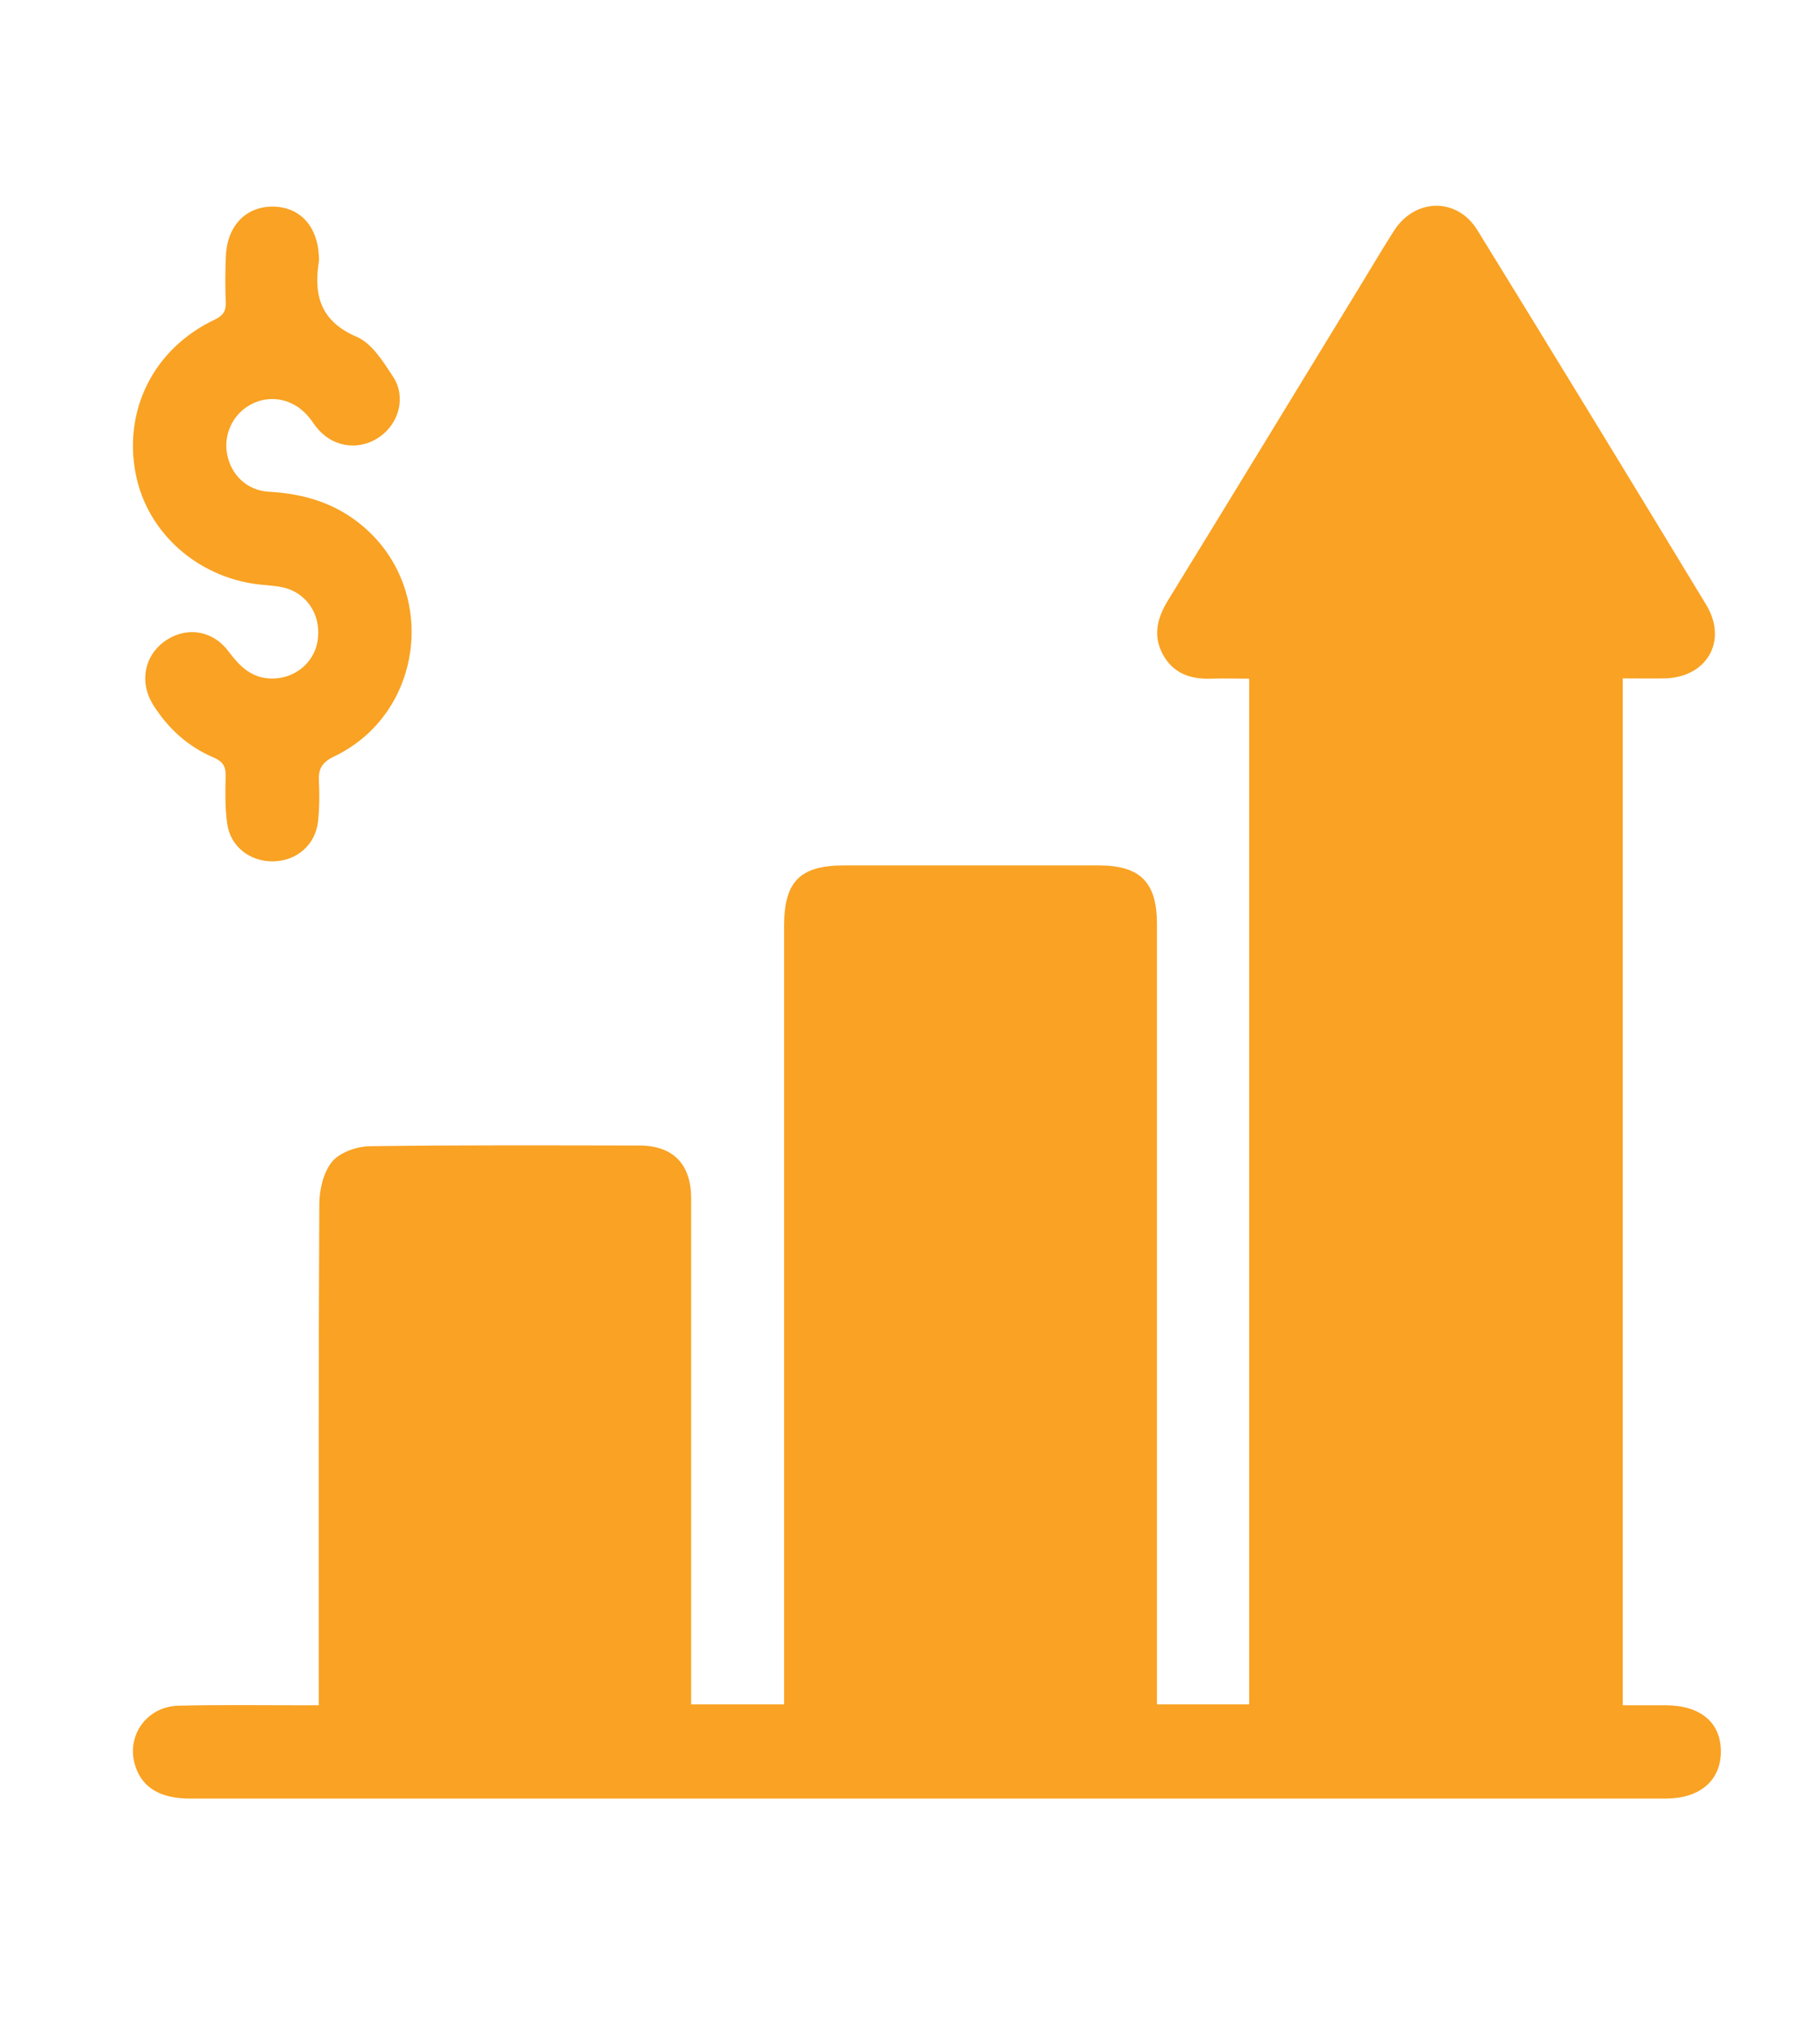
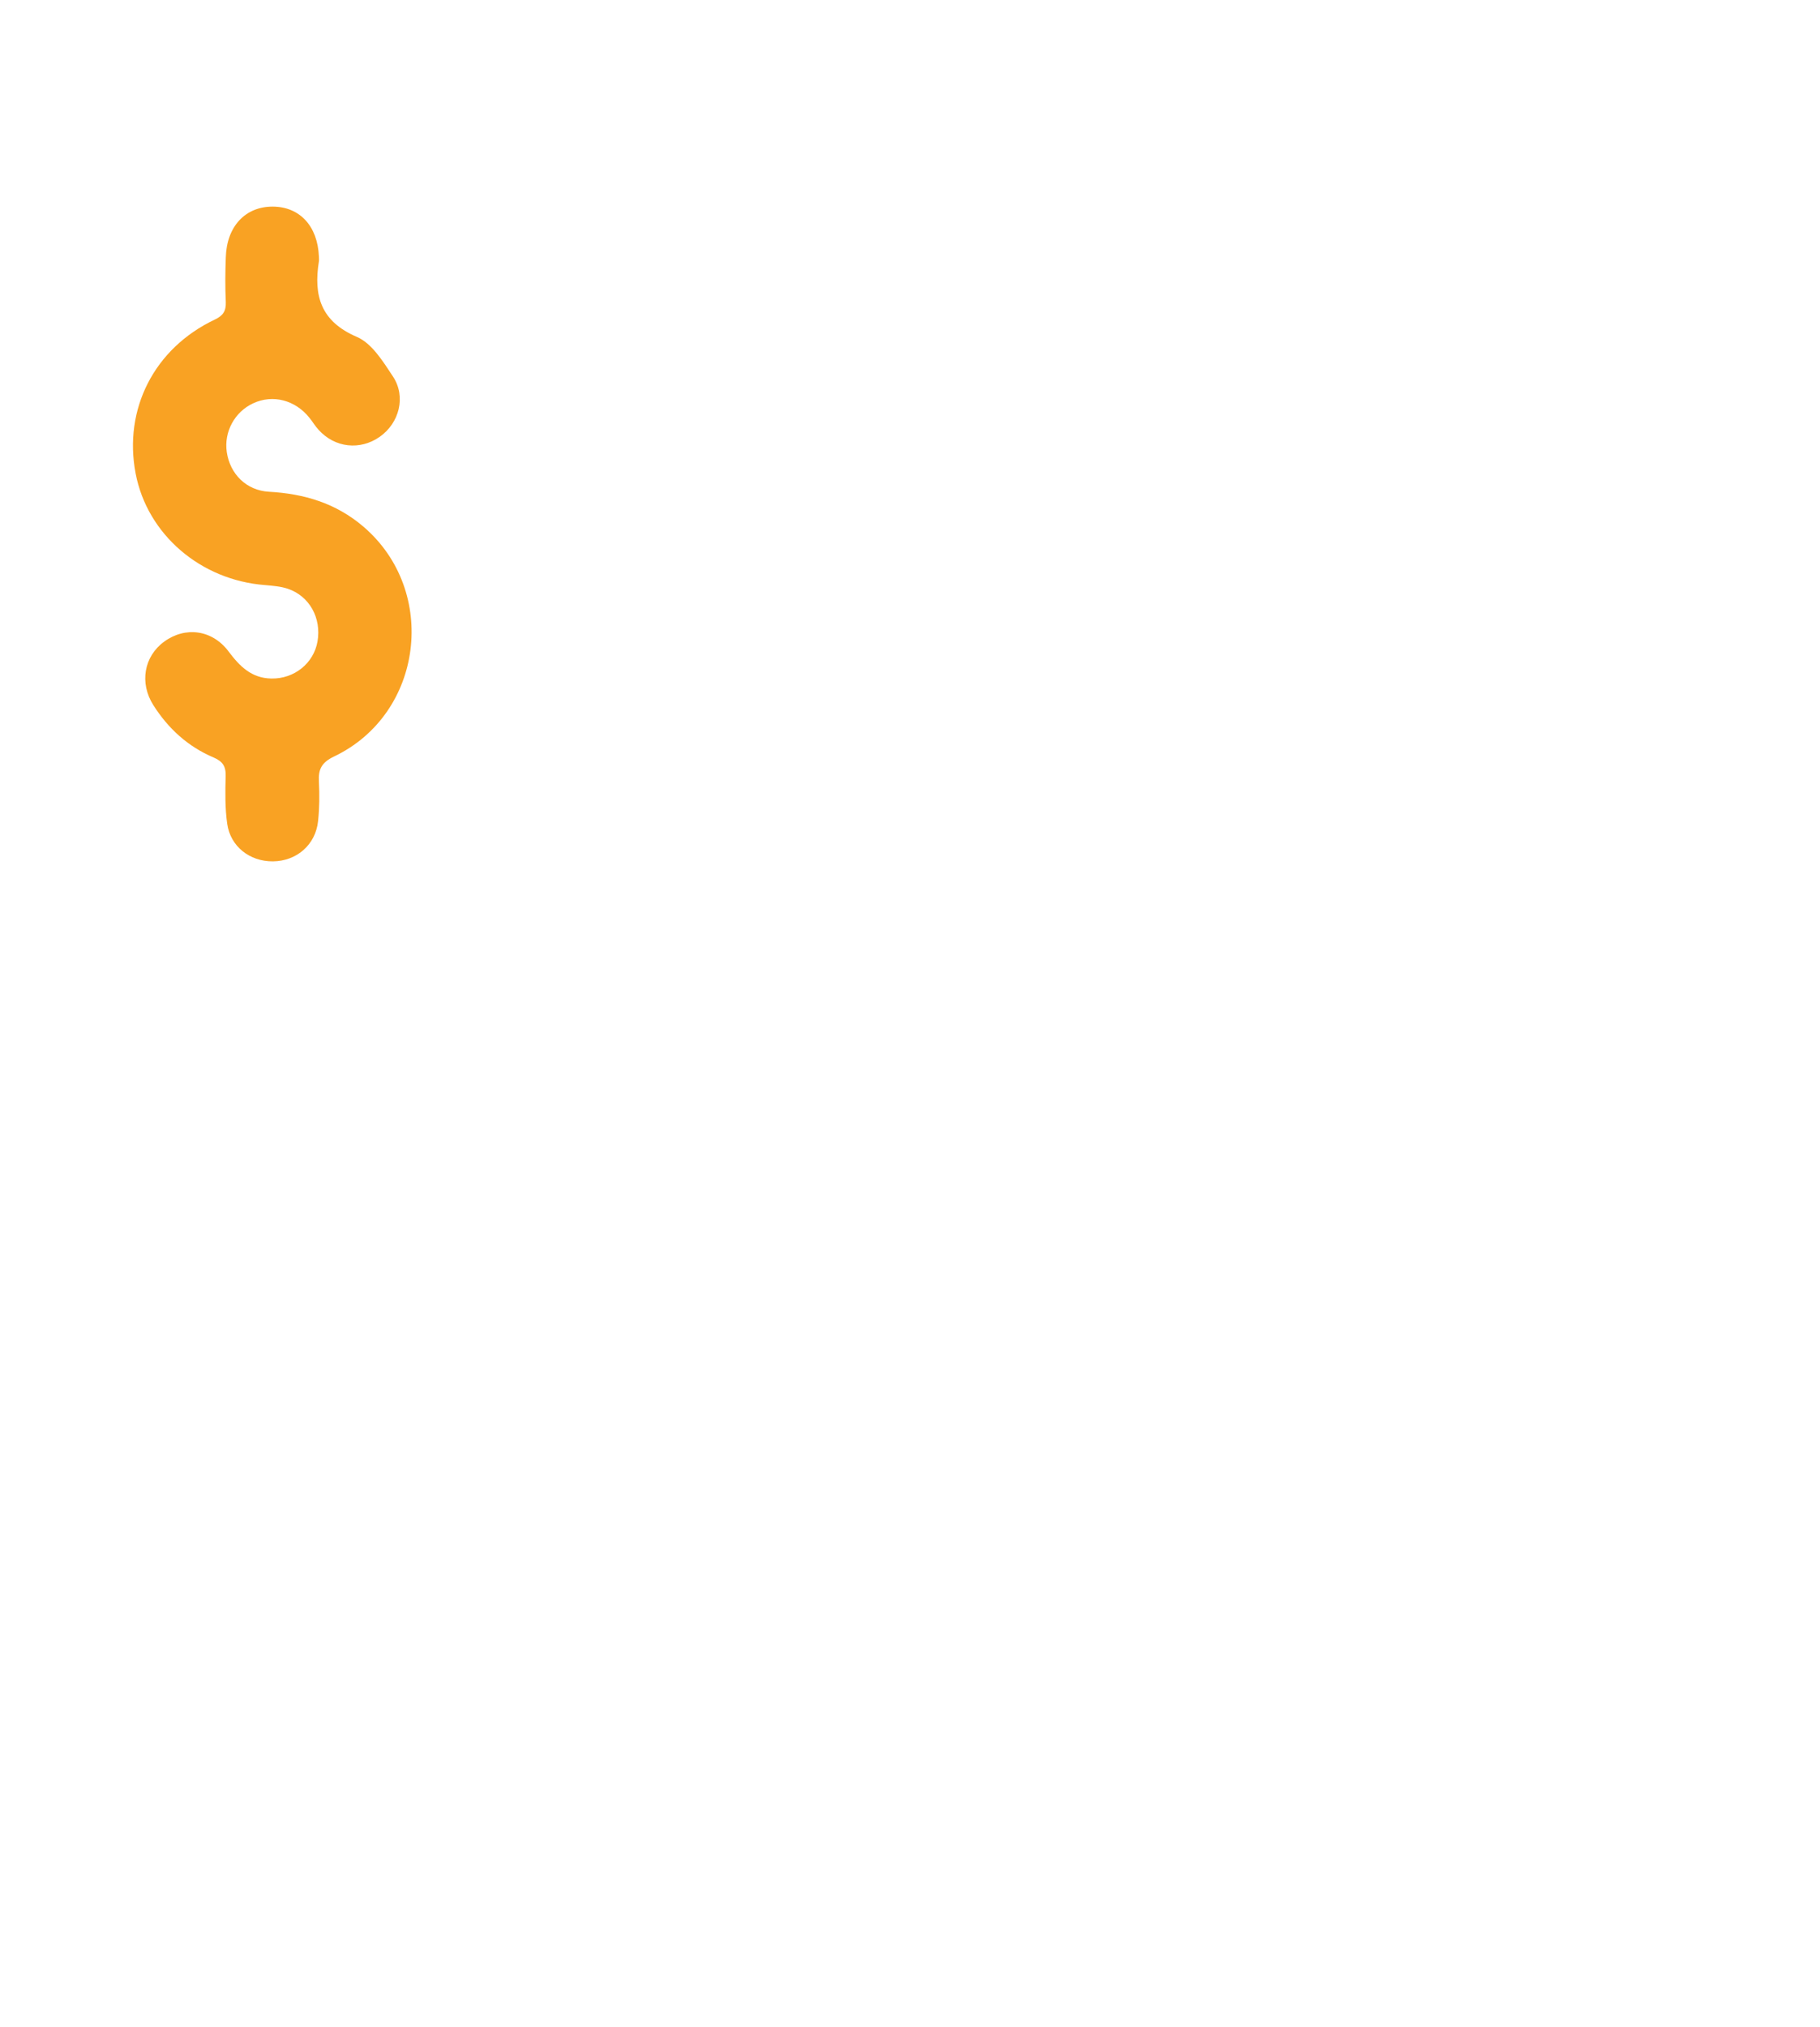
<svg xmlns="http://www.w3.org/2000/svg" width="230" height="256" viewBox="0 0 230 256" fill="none">
-   <path d="M40.282 215.431C40.282 214.258 40.282 213.369 40.282 212.48C40.282 192.374 40.246 172.249 40.353 152.142C40.353 150.311 40.85 148.107 41.95 146.756C42.926 145.565 45.056 144.818 46.688 144.782C58.045 144.622 69.402 144.676 80.777 144.694C85.036 144.694 87.325 147.022 87.343 151.325C87.343 171.787 87.343 192.249 87.343 212.711C87.343 213.529 87.343 214.347 87.343 215.289H99.091V212.854C99.091 180.871 99.091 148.889 99.091 116.907C99.091 111.36 101.114 109.316 106.633 109.316C117.369 109.316 128.105 109.316 138.841 109.316C144.093 109.316 146.205 111.431 146.205 116.694C146.205 148.605 146.205 180.516 146.205 212.445C146.205 213.351 146.205 214.24 146.205 215.289H157.864V85.725C156.196 85.725 154.617 85.671 153.037 85.725C150.482 85.814 148.317 85.085 147.004 82.756C145.655 80.356 146.223 78.098 147.589 75.858C155.805 62.489 163.968 49.085 172.149 35.698C173.498 33.494 174.793 31.271 176.195 29.102C178.857 24.996 184.145 24.925 186.7 29.067C196.39 44.8 206.025 60.569 215.608 76.374C218.394 80.96 215.697 85.582 210.355 85.689C208.634 85.725 206.913 85.689 205.067 85.689V215.396C206.913 215.396 208.705 215.396 210.497 215.396C214.951 215.414 217.524 217.618 217.471 221.351C217.418 224.942 214.774 227.182 210.515 227.182C191.634 227.182 172.735 227.182 153.853 227.182C110.572 227.182 67.291 227.182 24.009 227.182C20.318 227.182 18.047 225.849 17.142 223.2C15.829 219.396 18.437 215.556 22.572 215.449C27.665 215.325 32.74 215.396 37.833 215.396C38.578 215.396 39.324 215.396 40.318 215.396L40.282 215.431Z" fill="#F9A223" />
  <path d="M34.462 108.8C31.57 108.818 29.121 106.933 28.713 104.053C28.429 102.062 28.464 100.018 28.517 98.009C28.553 96.764 28.109 96.16 26.991 95.68C23.762 94.311 21.259 92.035 19.378 89.067C17.604 86.275 18.189 82.915 20.745 81.049C23.424 79.093 26.832 79.538 28.89 82.293C30.292 84.16 31.783 85.671 34.303 85.707C37.177 85.76 39.644 83.787 40.123 81.031C40.638 78.062 39.111 75.289 36.361 74.364C35.456 74.062 34.462 73.991 33.486 73.902C25.341 73.28 18.615 67.502 17.143 59.822C15.581 51.68 19.485 44 27.133 40.373C28.18 39.876 28.571 39.307 28.535 38.169C28.447 36.284 28.464 34.4 28.535 32.516C28.642 28.604 31.002 26.08 34.48 26.098C37.887 26.116 40.141 28.569 40.3 32.391C40.3 32.604 40.336 32.818 40.3 33.013C39.608 37.351 40.531 40.604 45.109 42.56C47.008 43.378 48.428 45.689 49.67 47.573C51.338 50.115 50.451 53.44 48.002 55.164C45.5 56.924 42.306 56.569 40.247 54.276C39.821 53.813 39.502 53.262 39.111 52.782C37.319 50.524 34.48 49.795 32.013 50.933C29.653 52.018 28.287 54.542 28.659 57.102C29.068 59.876 31.126 61.956 34.001 62.115C38.437 62.364 42.448 63.556 45.908 66.507C55.437 74.631 53.521 90.169 42.217 95.555C40.655 96.302 40.212 97.156 40.3 98.72C40.389 100.391 40.371 102.08 40.194 103.733C39.875 106.72 37.479 108.764 34.515 108.8H34.462Z" fill="#F9A223" />
</svg>